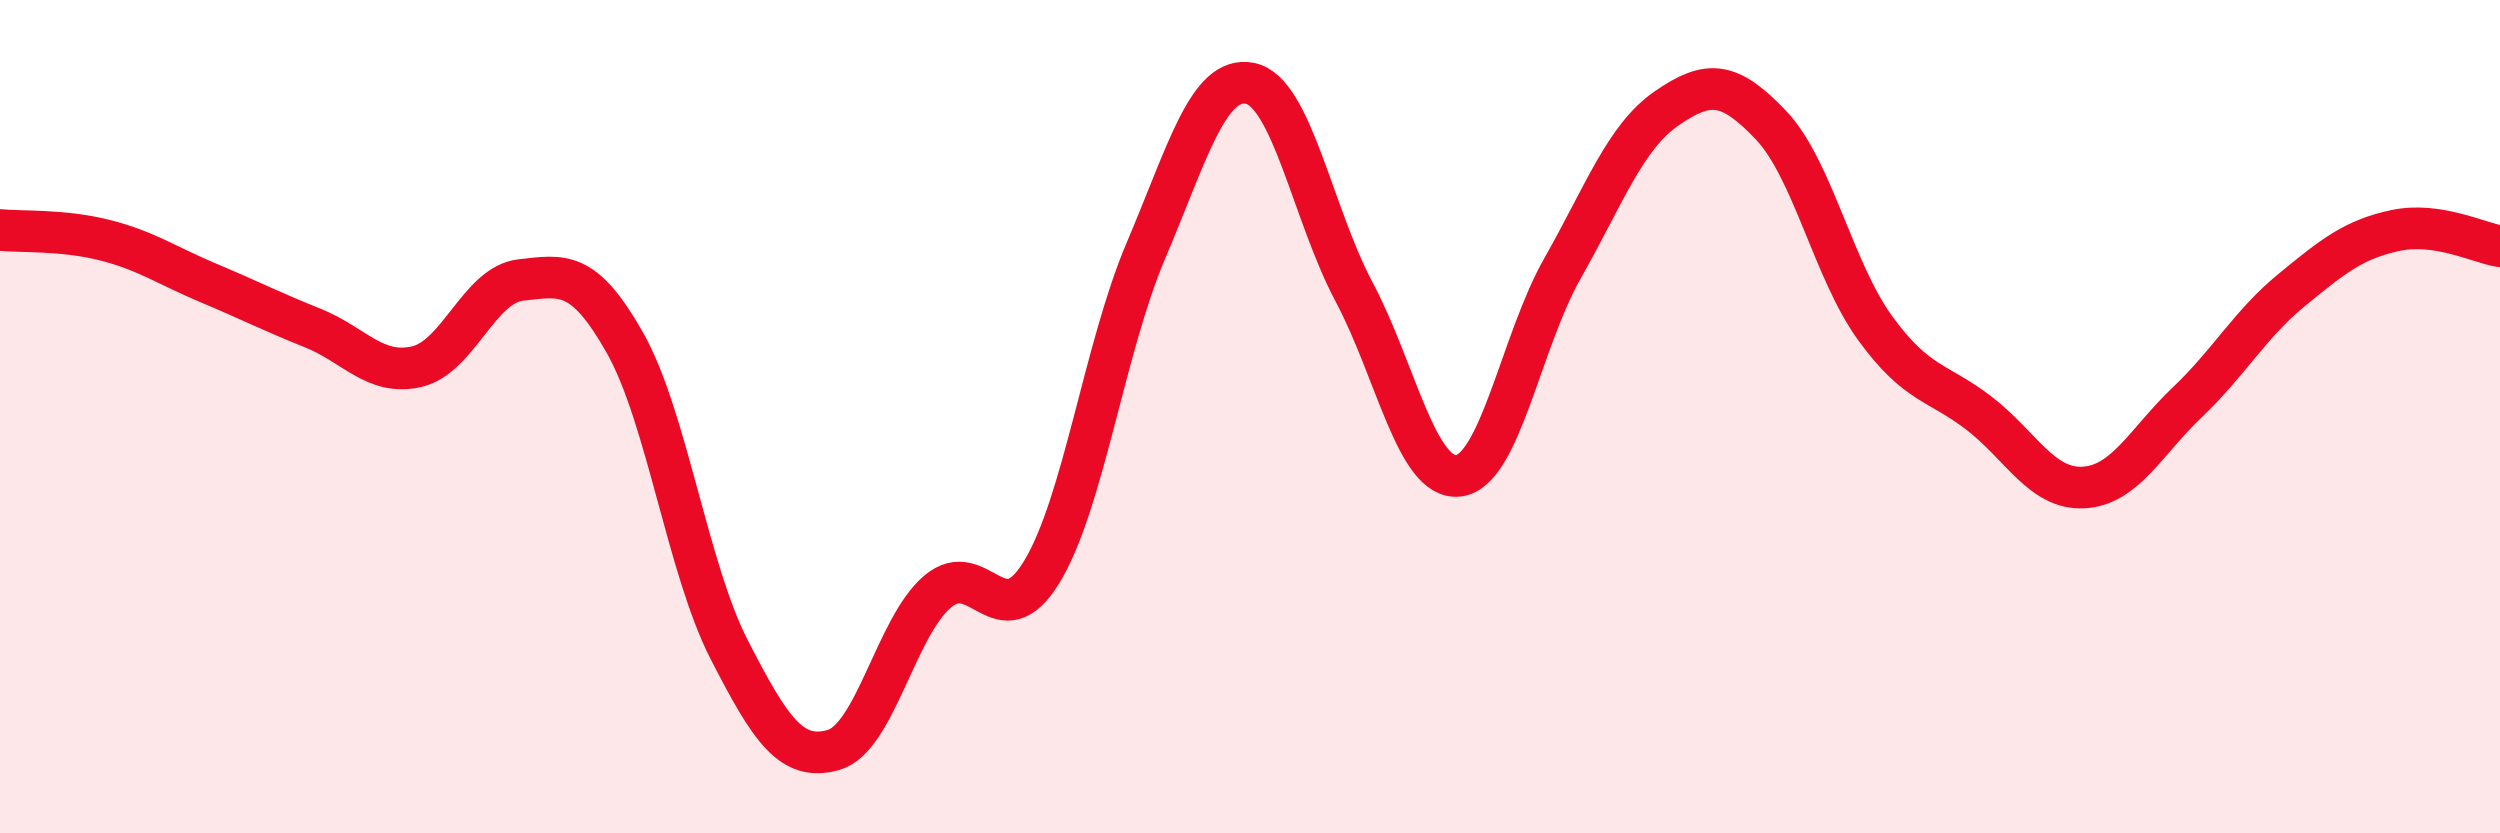
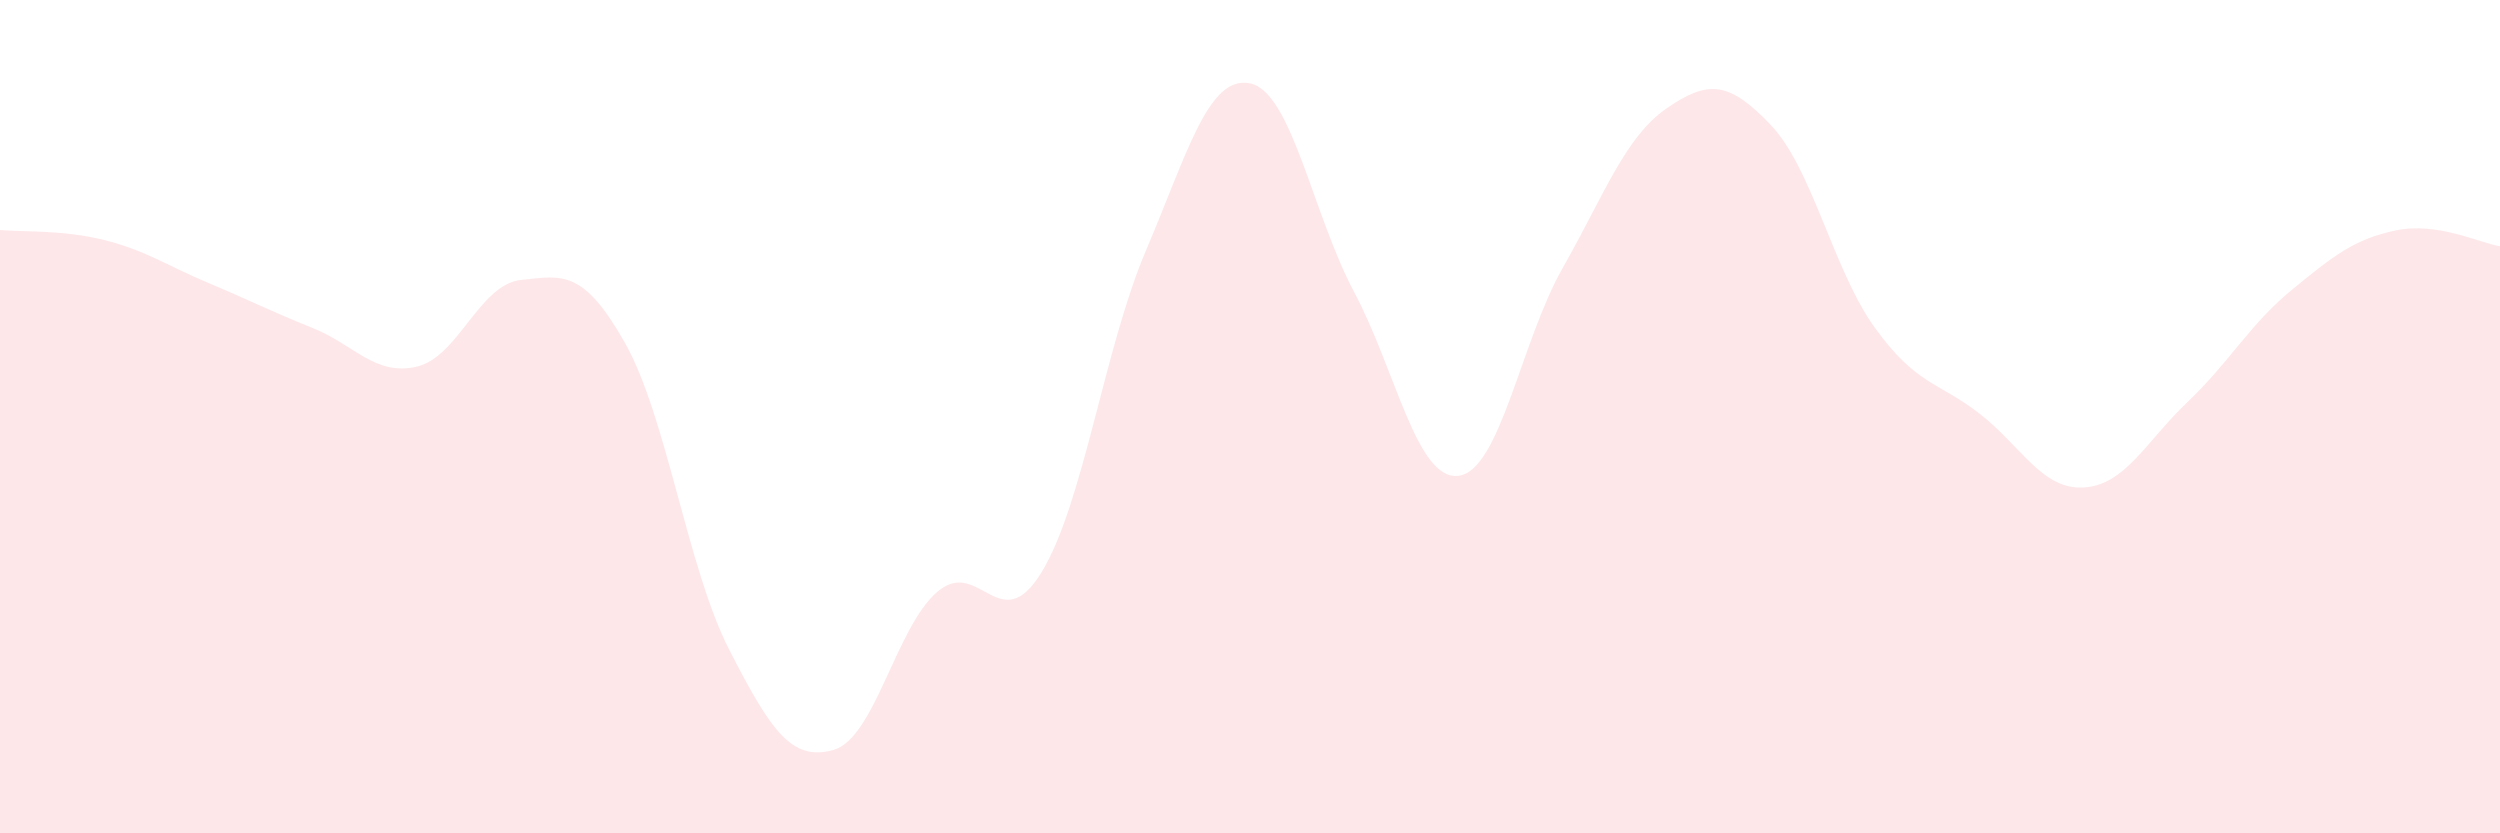
<svg xmlns="http://www.w3.org/2000/svg" width="60" height="20" viewBox="0 0 60 20">
  <path d="M 0,5.52 C 0.5,5.57 1.5,5.51 2.5,5.76 C 3.5,6.01 4,6.37 5,6.79 C 6,7.21 6.5,7.47 7.5,7.87 C 8.5,8.27 9,9.03 10,8.8 C 11,8.57 11.5,6.83 12.5,6.72 C 13.5,6.61 14,6.46 15,8.23 C 16,10 16.5,13.64 17.5,15.59 C 18.5,17.54 19,18.28 20,18 C 21,17.72 21.5,15.05 22.5,14.2 C 23.5,13.35 24,15.37 25,13.73 C 26,12.09 26.5,8.37 27.5,6.02 C 28.5,3.67 29,1.8 30,2 C 31,2.2 31.5,5.13 32.5,7.01 C 33.5,8.89 34,11.53 35,11.42 C 36,11.31 36.5,8.2 37.5,6.44 C 38.5,4.68 39,3.29 40,2.6 C 41,1.91 41.5,1.95 42.5,3 C 43.5,4.05 44,6.49 45,7.87 C 46,9.25 46.5,9.15 47.5,9.92 C 48.5,10.69 49,11.75 50,11.7 C 51,11.65 51.5,10.6 52.5,9.65 C 53.5,8.7 54,7.78 55,6.96 C 56,6.14 56.5,5.74 57.5,5.53 C 58.5,5.32 59.5,5.83 60,5.91L60 20L0 20Z" fill="#EB0A25" opacity="0.1" stroke-linecap="round" stroke-linejoin="round" />
-   <path d="M 0,5.52 C 0.5,5.57 1.5,5.51 2.5,5.76 C 3.5,6.01 4,6.37 5,6.79 C 6,7.21 6.5,7.47 7.5,7.87 C 8.5,8.27 9,9.03 10,8.8 C 11,8.57 11.5,6.83 12.5,6.72 C 13.5,6.61 14,6.46 15,8.23 C 16,10 16.5,13.64 17.5,15.59 C 18.5,17.54 19,18.28 20,18 C 21,17.72 21.5,15.05 22.5,14.2 C 23.5,13.35 24,15.37 25,13.73 C 26,12.09 26.5,8.37 27.5,6.02 C 28.5,3.67 29,1.8 30,2 C 31,2.2 31.5,5.13 32.5,7.01 C 33.5,8.89 34,11.53 35,11.42 C 36,11.31 36.5,8.2 37.5,6.44 C 38.5,4.68 39,3.29 40,2.6 C 41,1.91 41.5,1.95 42.5,3 C 43.5,4.05 44,6.49 45,7.87 C 46,9.25 46.5,9.15 47.5,9.92 C 48.5,10.69 49,11.75 50,11.7 C 51,11.65 51.5,10.6 52.5,9.65 C 53.5,8.7 54,7.78 55,6.96 C 56,6.14 56.5,5.74 57.5,5.53 C 58.5,5.32 59.5,5.83 60,5.91" stroke="#EB0A25" stroke-width="1" fill="none" stroke-linecap="round" stroke-linejoin="round" />
</svg>